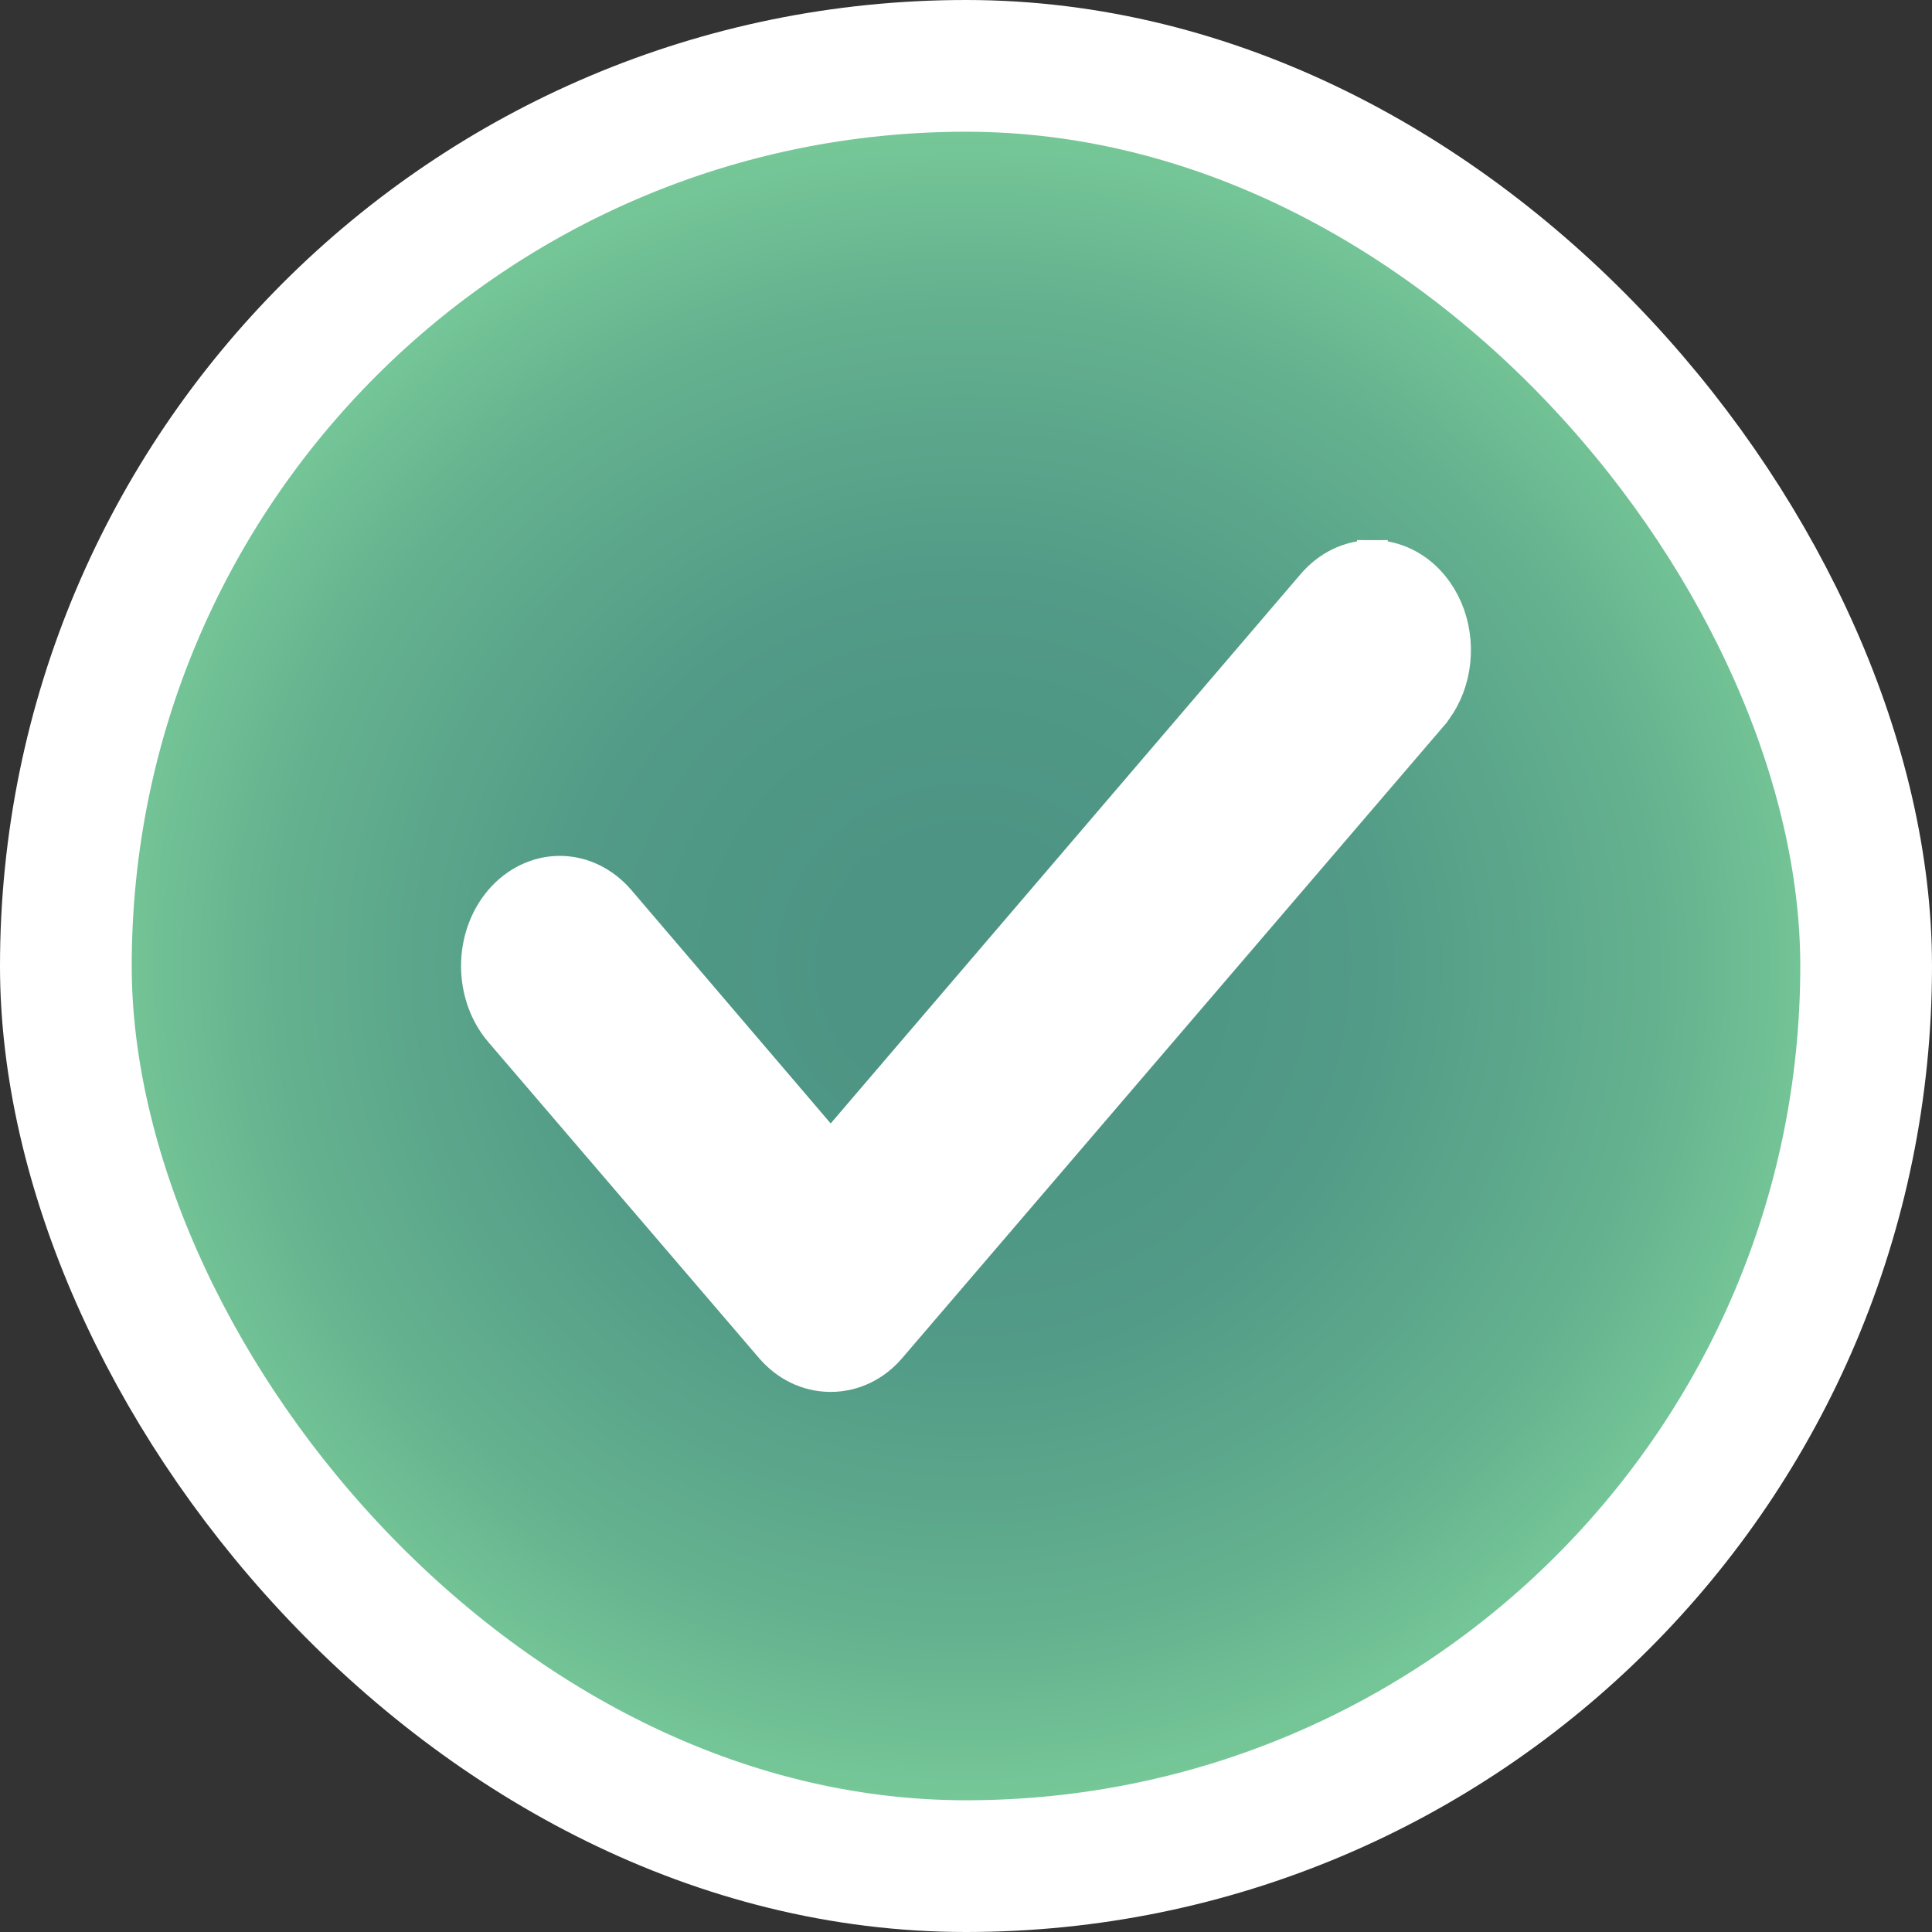
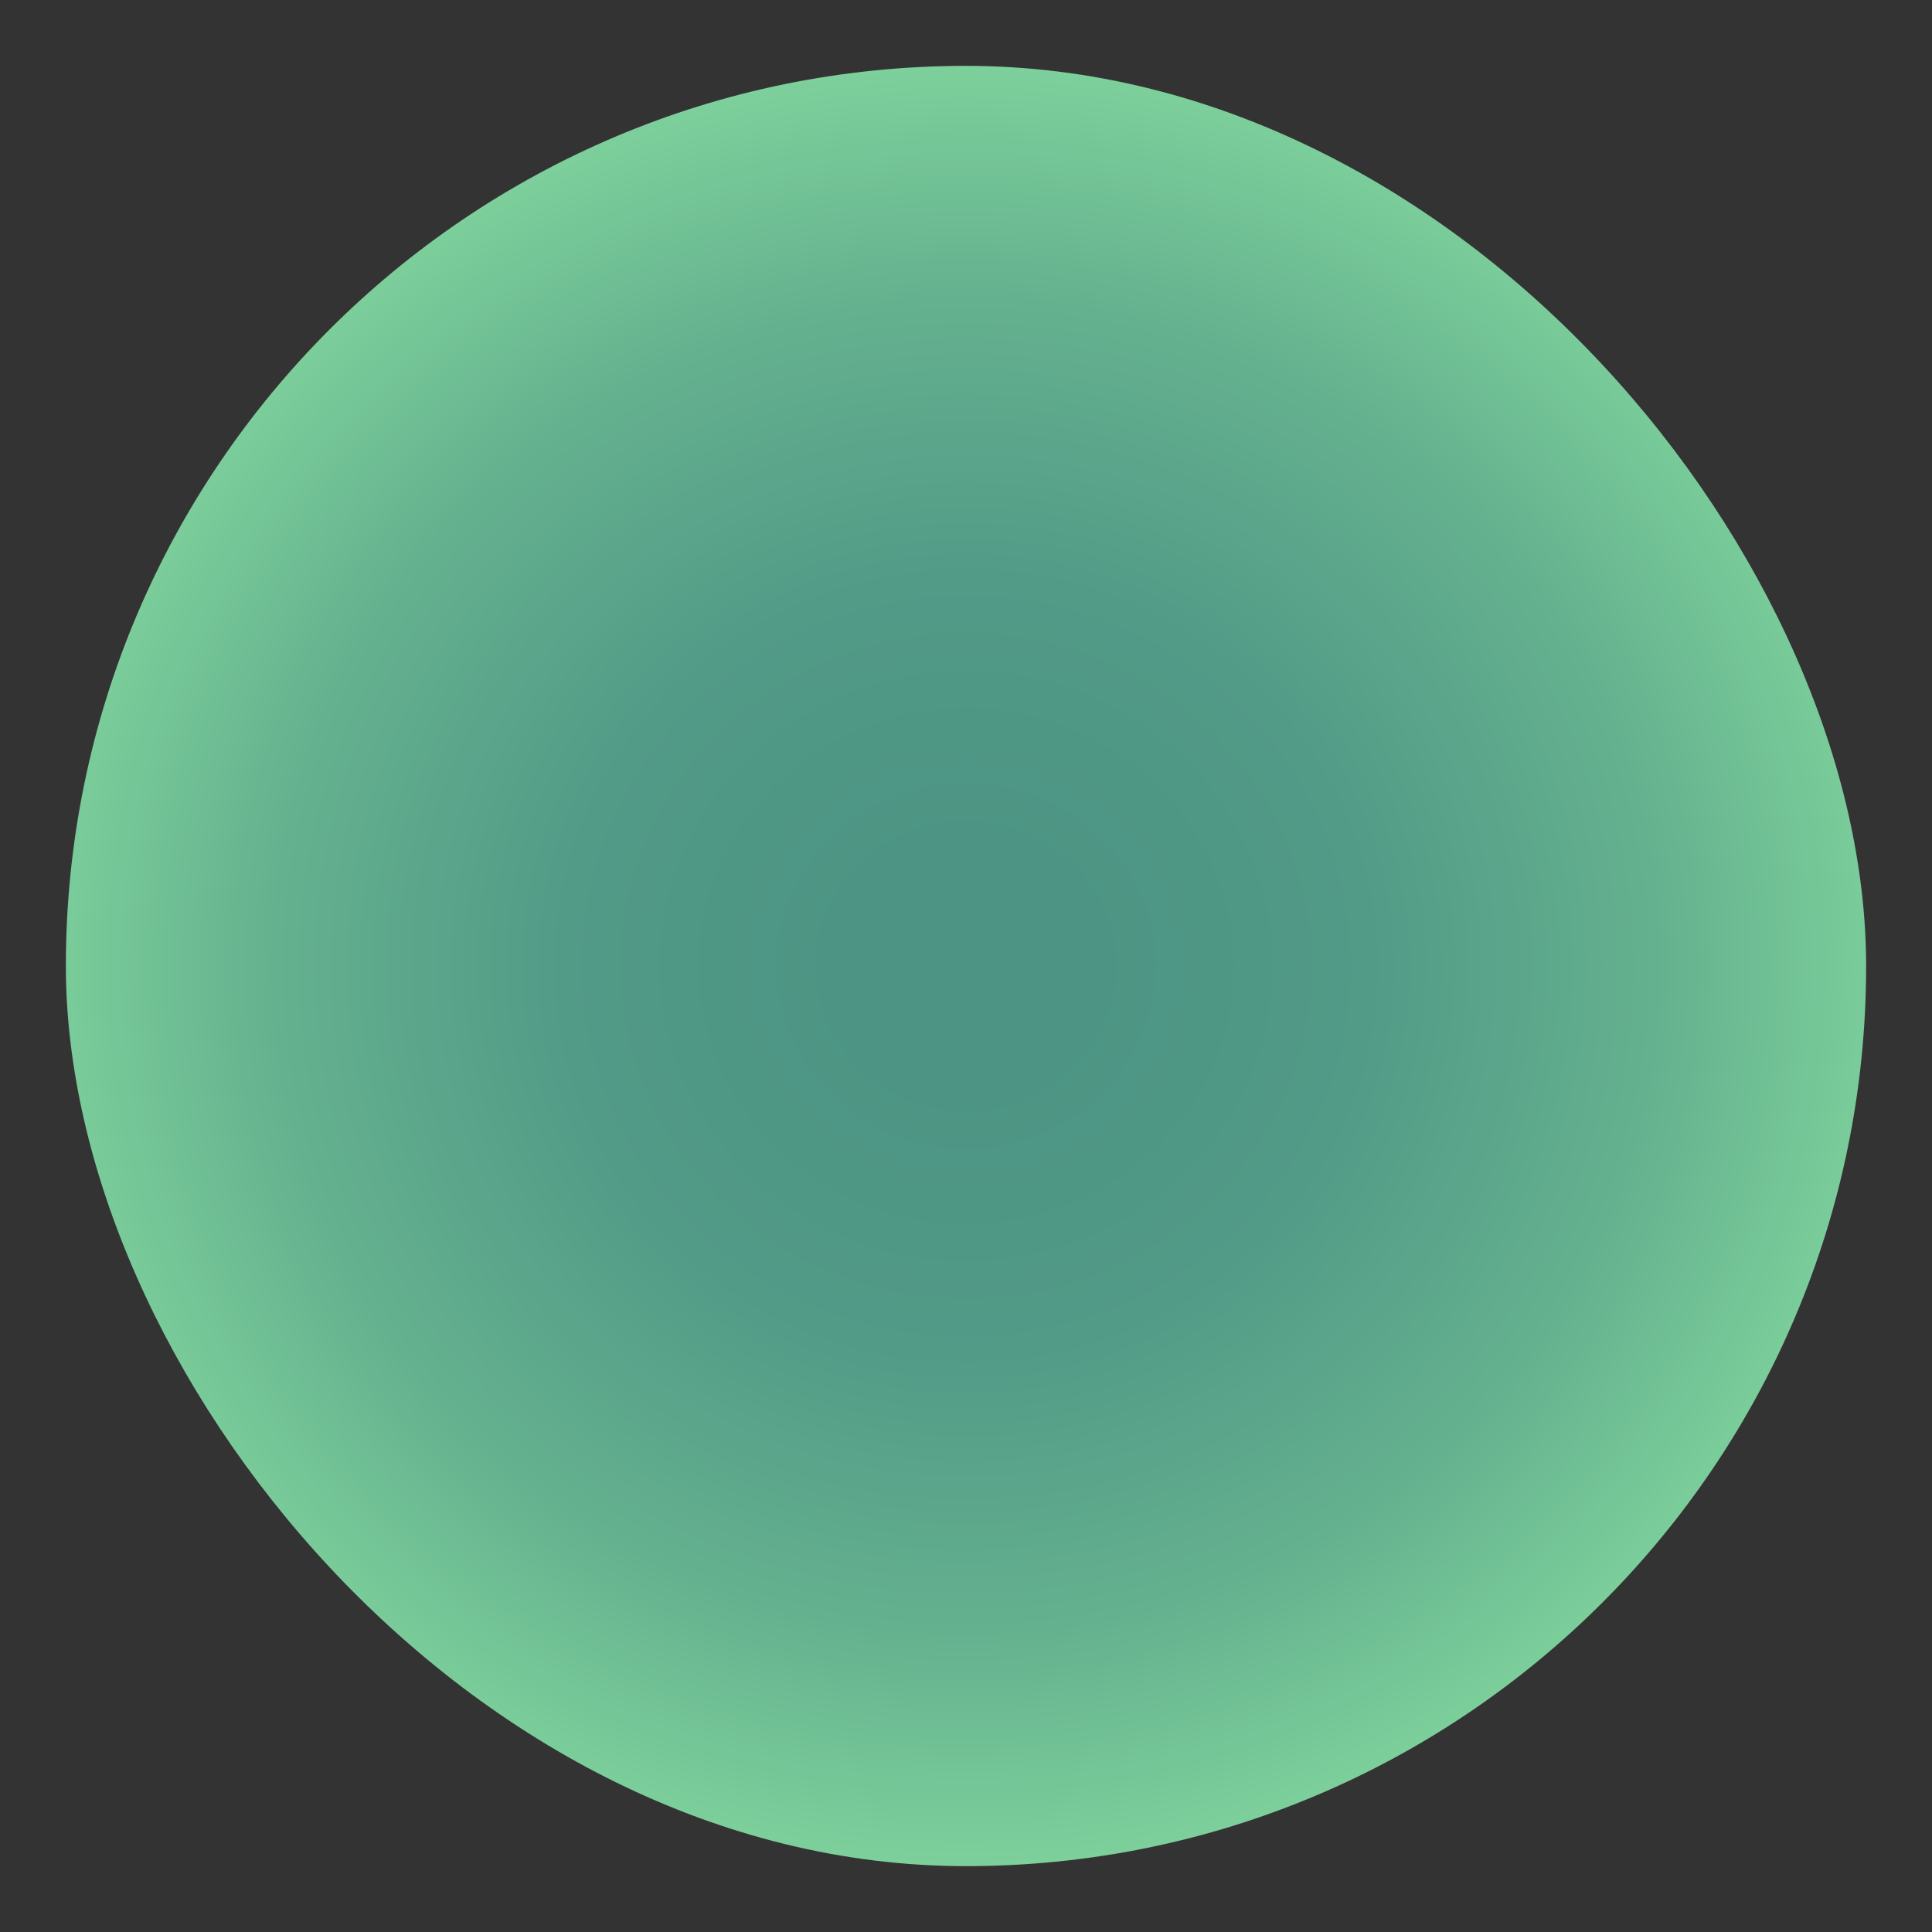
<svg xmlns="http://www.w3.org/2000/svg" width="22" height="22" viewBox="0 0 22 22" fill="none">
  <rect x="0" y="0" width="22" height="22" fill="#333333" stroke="none" />
  <rect x="0.75" y="0.75" width="20.5" height="20.5" rx="10.25" fill="url(#paint0_radial_747_317)" />
-   <rect x="0.75" y="0.75" width="20.5" height="20.5" rx="10.25" stroke="white" stroke-width="1.5" />
-   <path d="M14.947 6.647L14.947 6.647L9.459 13.062L7.055 10.247L7.055 10.247C6.879 10.043 6.636 9.921 6.374 9.921C6.113 9.921 5.869 10.043 5.694 10.247C5.519 10.451 5.425 10.722 5.425 11C5.425 11.278 5.519 11.549 5.694 11.753L8.778 15.353C8.947 15.549 9.186 15.675 9.459 15.675C9.731 15.675 9.971 15.549 10.139 15.353L16.308 8.153L16.308 8.152C16.438 8 16.524 7.81 16.558 7.606C16.592 7.402 16.574 7.191 16.506 6.998C16.437 6.805 16.32 6.636 16.164 6.514C16.008 6.393 15.822 6.325 15.628 6.325L15.628 6.5V6.325C15.355 6.325 15.116 6.451 14.947 6.647Z" fill="white" stroke="white" stroke-width="0.35" />
  <defs>
    <radialGradient id="paint0_radial_747_317" cx="0" cy="0" r="1" gradientUnits="userSpaceOnUse" gradientTransform="translate(11 11) scale(11 10.674)">
      <stop offset="0.135" stop-color="#4D9484" />
      <stop offset="0.415" stop-color="#529B87" />
      <stop offset="0.71" stop-color="#64B18F" />
      <stop offset="1" stop-color="#81D59D" />
    </radialGradient>
  </defs>
</svg>